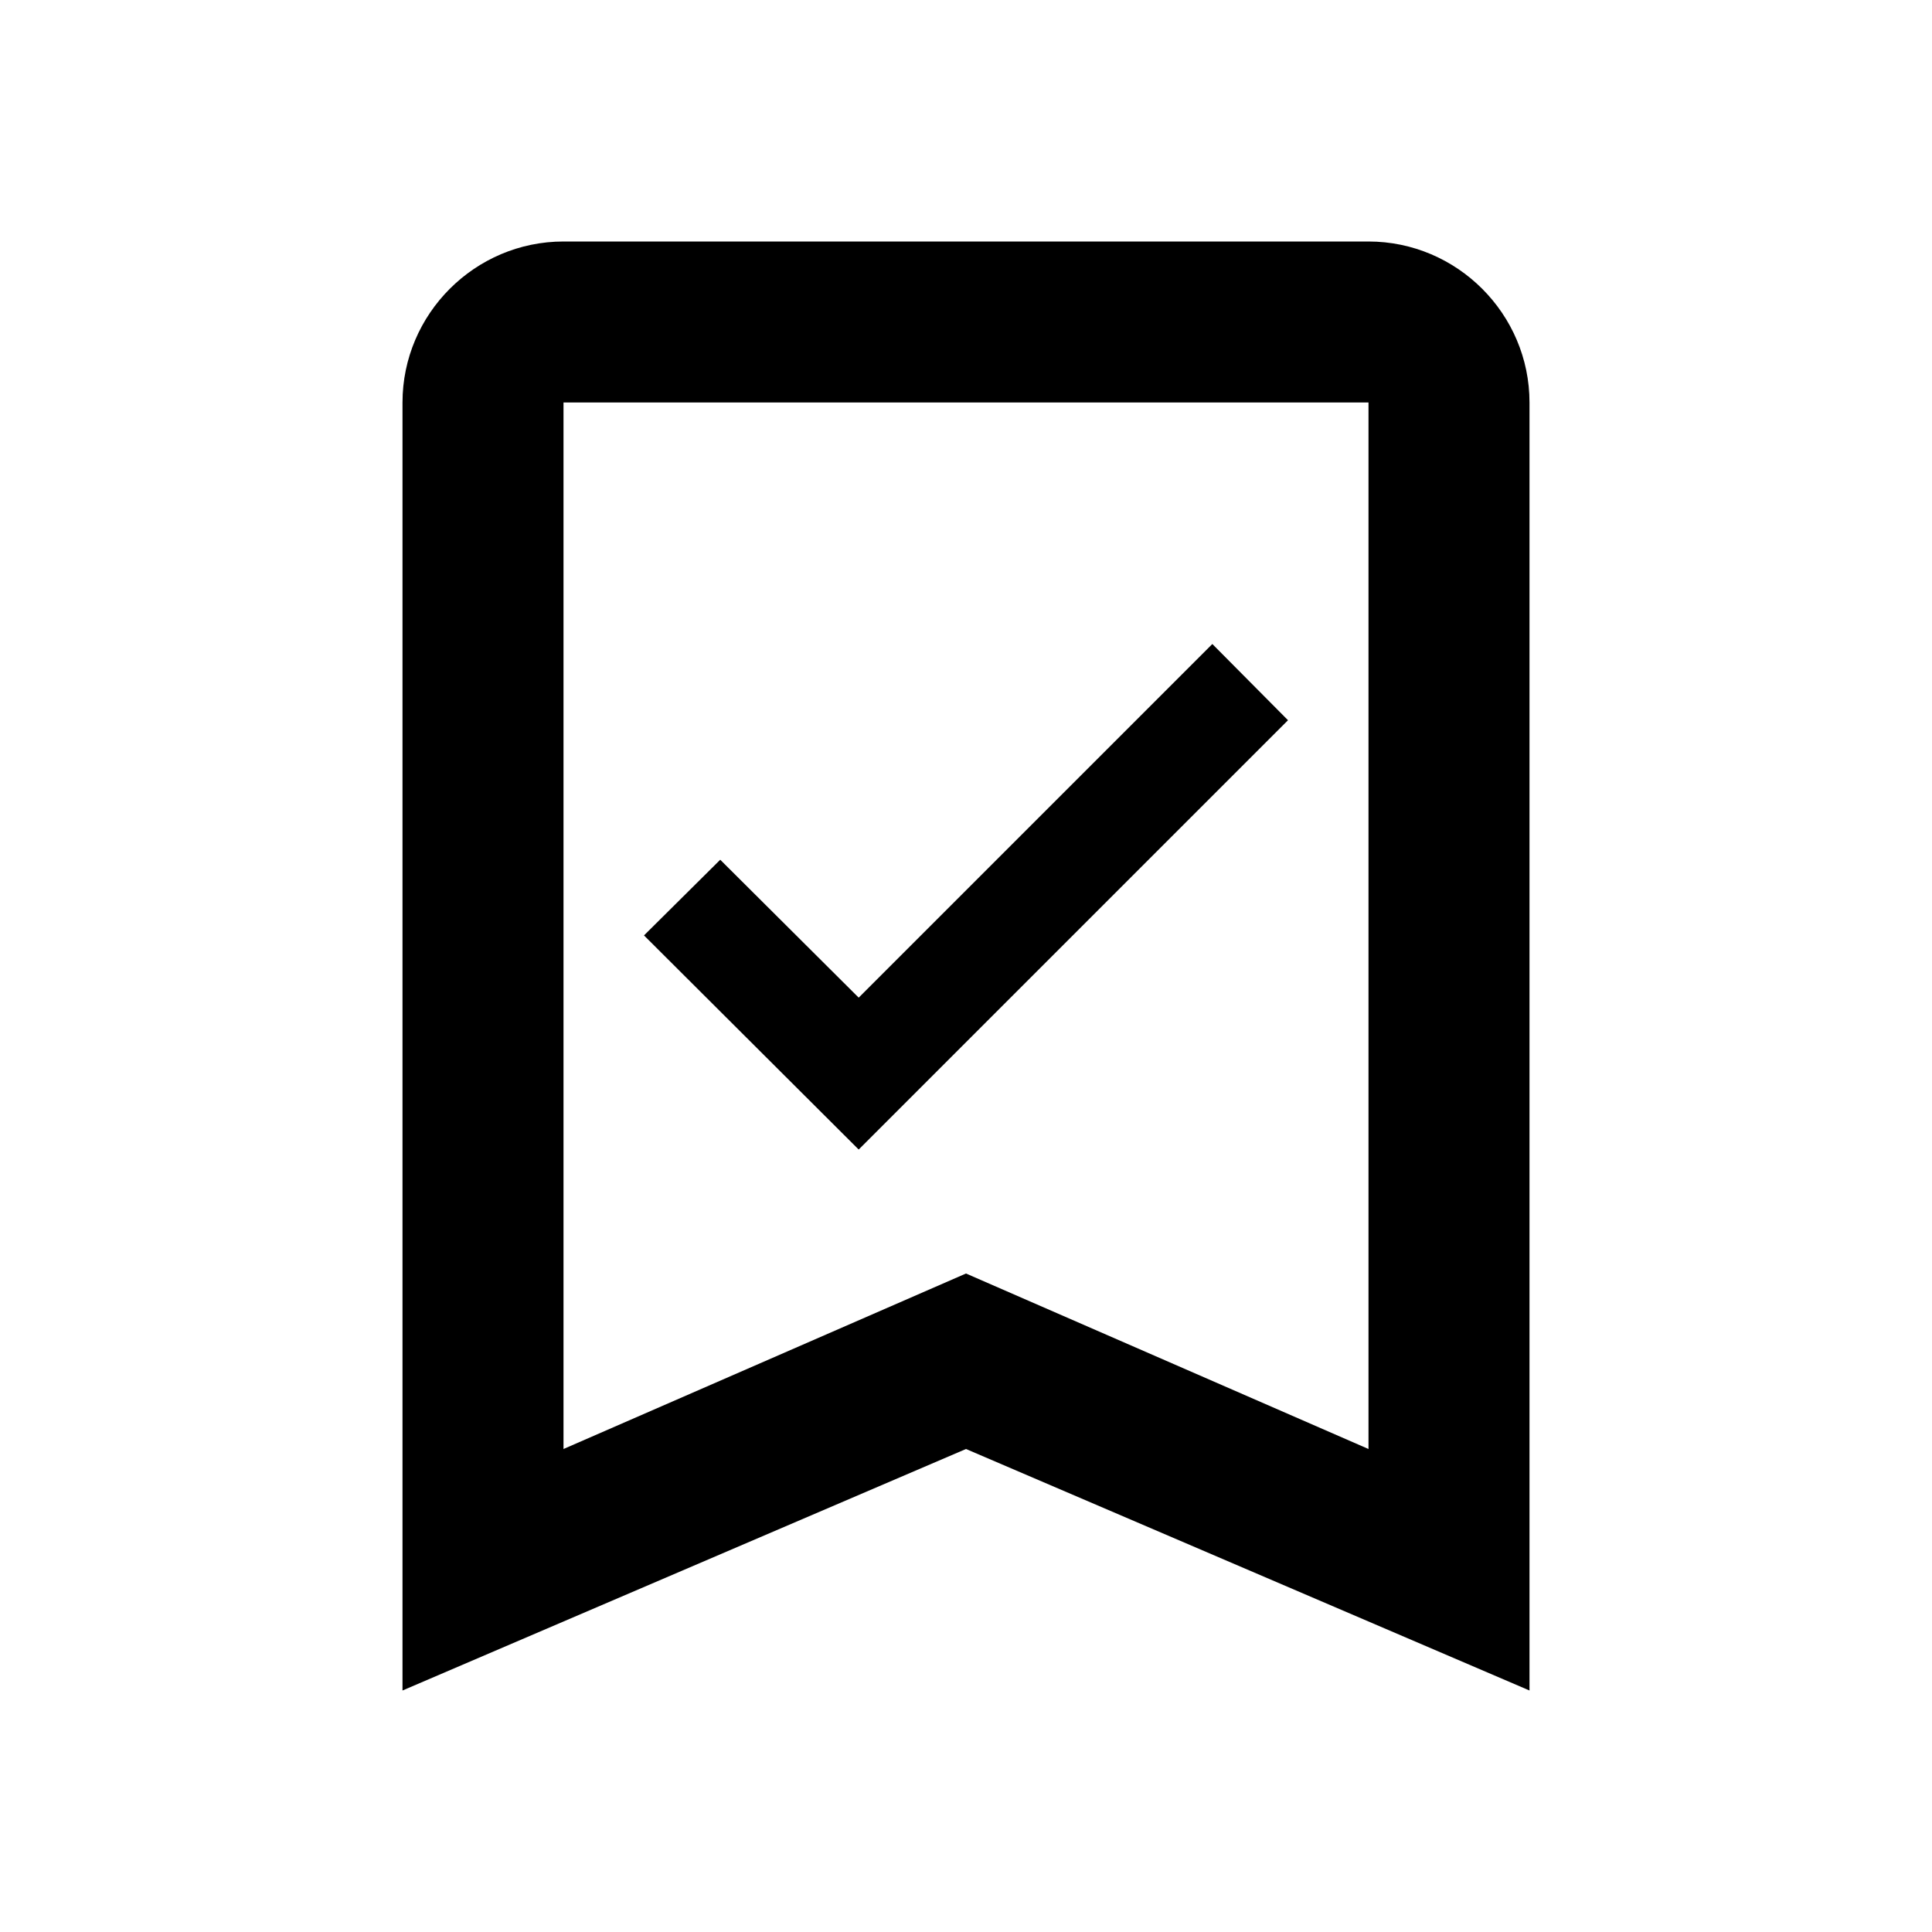
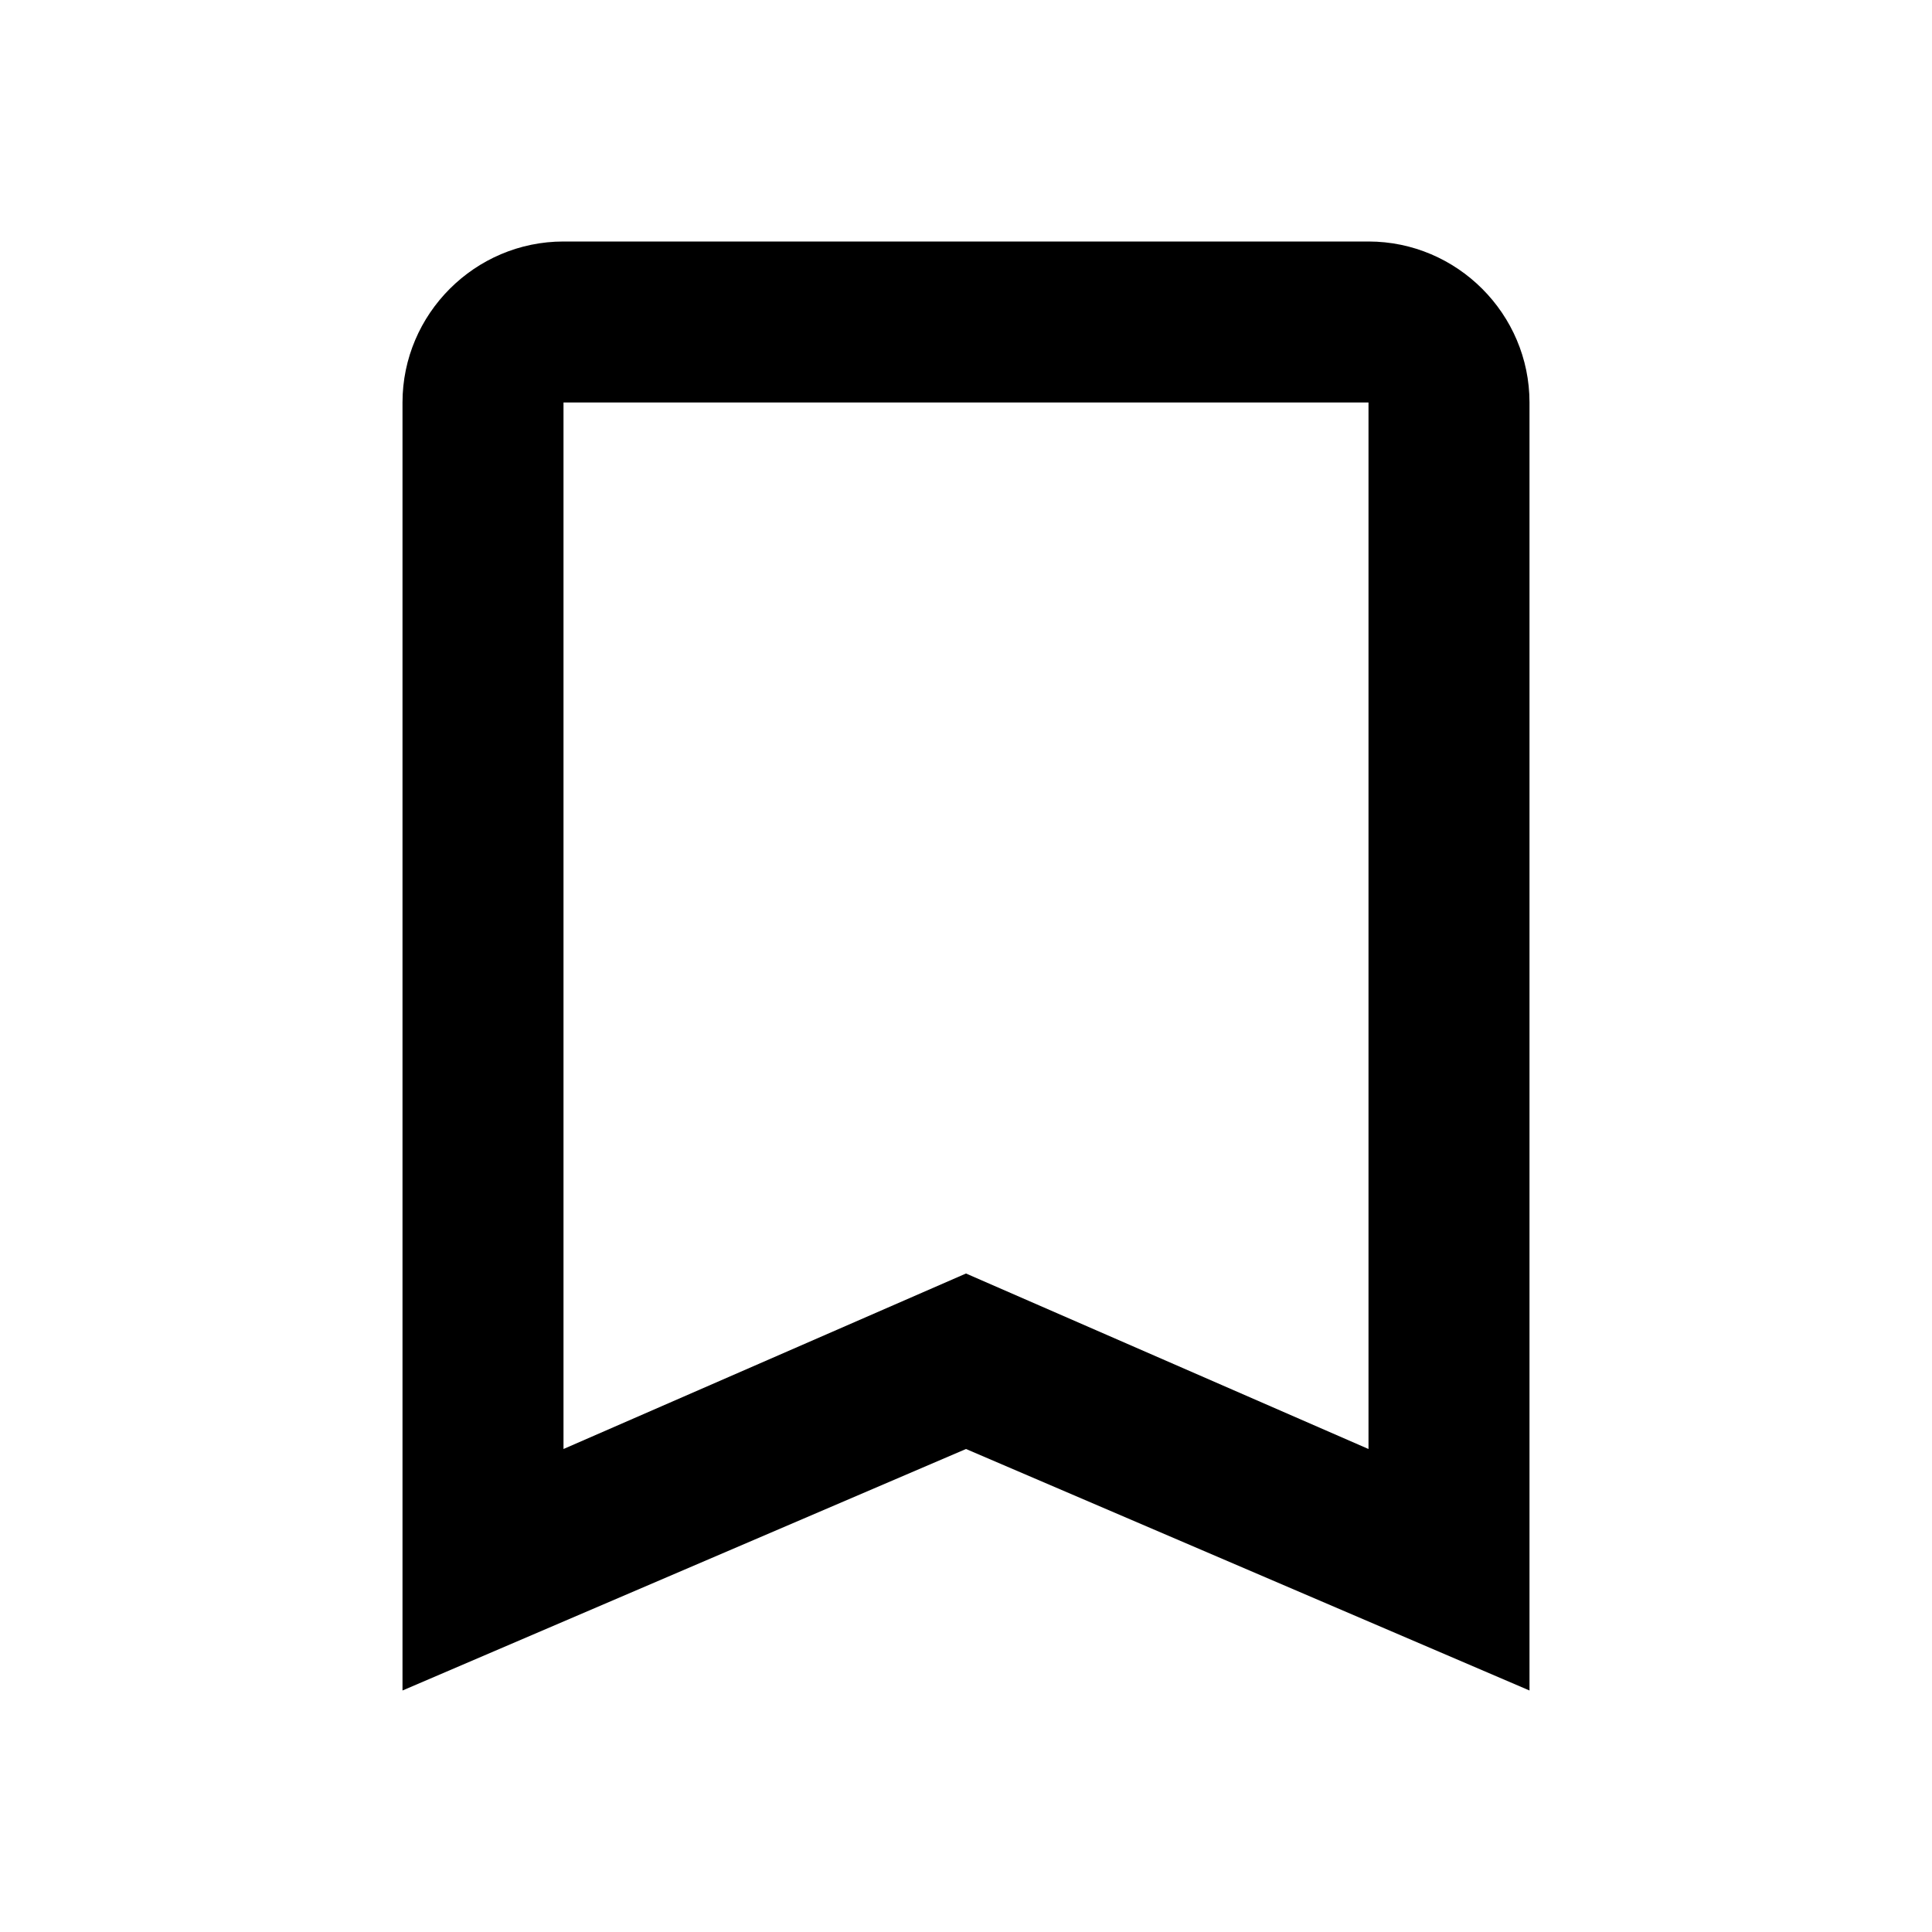
<svg xmlns="http://www.w3.org/2000/svg" width="800px" height="800px" viewBox="0 0 24 24" fill="none">
  <path fill-rule="evenodd" clip-rule="evenodd" d="M7 3H17C18.1 3 19 3.9 19 5V21L12 18L5 21V5C5 3.9 5.9 3 7 3ZM12 15.82L17 18V5H7V18L12 15.82Z" fill="#000000" />
-   <path d="M16 8.947L15.06 8L10.667 12.393L8.947 10.68L8 11.62L10.667 14.28L16 8.947Z" fill="#000000" />
</svg>